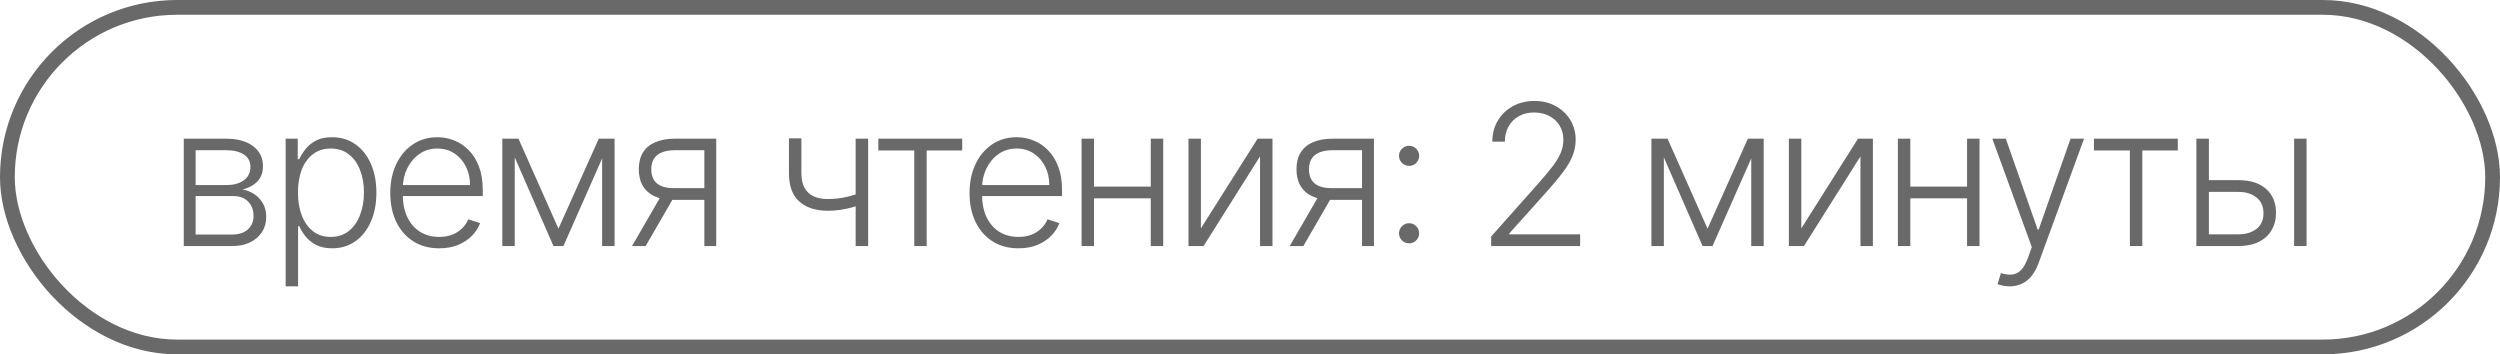
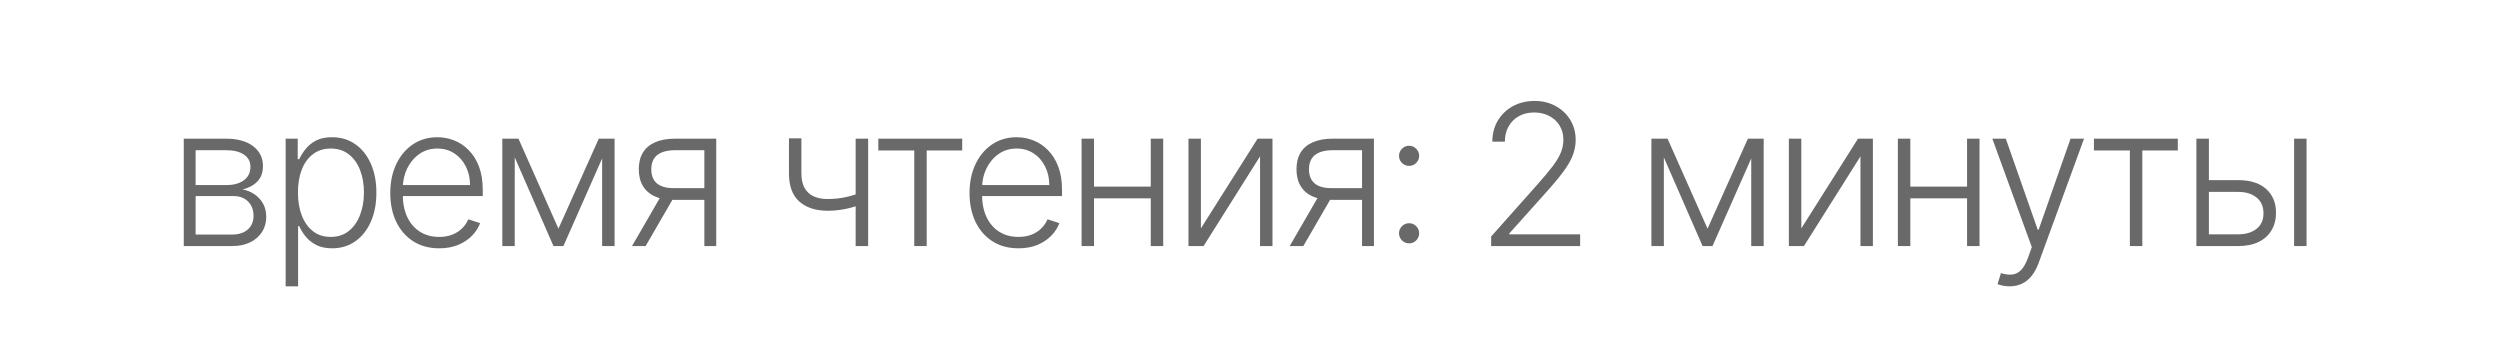
<svg xmlns="http://www.w3.org/2000/svg" width="127" height="18" viewBox="0 0 127 18" fill="none">
-   <rect x="0.375" y="0.375" width="126.25" height="17.25" rx="8.625" stroke="#696969" stroke-width="0.75" />
  <path d="M9.335 12.5V7.045H11.483C12.063 7.045 12.52 7.171 12.854 7.422C13.19 7.673 13.358 8.011 13.358 8.438C13.358 8.762 13.264 9.021 13.077 9.215C12.89 9.409 12.639 9.547 12.325 9.627C12.535 9.663 12.731 9.74 12.911 9.858C13.093 9.976 13.241 10.133 13.354 10.327C13.468 10.521 13.525 10.753 13.525 11.023C13.525 11.307 13.454 11.56 13.312 11.783C13.17 12.005 12.97 12.18 12.712 12.308C12.454 12.436 12.148 12.5 11.796 12.5H9.335ZM9.938 11.914H11.796C12.129 11.914 12.393 11.829 12.587 11.658C12.781 11.486 12.879 11.256 12.879 10.97C12.879 10.664 12.786 10.42 12.602 10.238C12.419 10.053 12.174 9.961 11.867 9.961H9.938V11.914ZM9.938 9.4H11.522C11.768 9.4 11.981 9.362 12.161 9.286C12.341 9.21 12.48 9.104 12.577 8.967C12.676 8.827 12.725 8.664 12.722 8.477C12.722 8.209 12.613 8.002 12.396 7.855C12.178 7.706 11.874 7.631 11.483 7.631H9.938V9.4ZM14.511 14.546V7.045H15.125V8.086H15.2C15.275 7.923 15.38 7.756 15.512 7.585C15.645 7.412 15.82 7.267 16.038 7.148C16.258 7.03 16.535 6.971 16.869 6.971C17.319 6.971 17.711 7.089 18.048 7.326C18.386 7.56 18.649 7.889 18.836 8.313C19.025 8.735 19.12 9.226 19.12 9.787C19.12 10.35 19.025 10.844 18.836 11.268C18.649 11.691 18.386 12.022 18.048 12.258C17.711 12.495 17.321 12.614 16.876 12.614C16.547 12.614 16.271 12.555 16.048 12.436C15.828 12.318 15.649 12.172 15.512 11.999C15.377 11.824 15.273 11.654 15.2 11.488H15.143V14.546H14.511ZM15.136 9.776C15.136 10.217 15.201 10.607 15.331 10.948C15.464 11.287 15.653 11.553 15.899 11.747C16.148 11.939 16.448 12.035 16.801 12.035C17.163 12.035 17.469 11.935 17.717 11.736C17.968 11.535 18.159 11.264 18.289 10.923C18.422 10.582 18.488 10.2 18.488 9.776C18.488 9.357 18.423 8.98 18.293 8.643C18.165 8.307 17.975 8.041 17.724 7.844C17.474 7.646 17.166 7.546 16.801 7.546C16.446 7.546 16.144 7.642 15.896 7.834C15.647 8.023 15.458 8.286 15.328 8.622C15.2 8.956 15.136 9.341 15.136 9.776ZM22.312 12.614C21.803 12.614 21.363 12.495 20.991 12.258C20.619 12.019 20.332 11.689 20.128 11.268C19.927 10.844 19.826 10.356 19.826 9.805C19.826 9.255 19.927 8.768 20.128 8.342C20.332 7.913 20.612 7.578 20.97 7.337C21.33 7.093 21.745 6.971 22.216 6.971C22.512 6.971 22.797 7.025 23.072 7.134C23.347 7.241 23.593 7.405 23.811 7.628C24.031 7.848 24.205 8.126 24.333 8.462C24.46 8.796 24.524 9.192 24.524 9.648V9.961H20.263V9.403H23.878C23.878 9.053 23.807 8.738 23.665 8.459C23.525 8.177 23.33 7.955 23.079 7.791C22.831 7.628 22.543 7.546 22.216 7.546C21.87 7.546 21.566 7.638 21.303 7.823C21.041 8.008 20.835 8.252 20.686 8.555C20.539 8.858 20.464 9.189 20.462 9.549V9.883C20.462 10.316 20.537 10.695 20.686 11.019C20.837 11.341 21.051 11.591 21.328 11.768C21.605 11.946 21.933 12.035 22.312 12.035C22.57 12.035 22.796 11.995 22.99 11.914C23.187 11.834 23.351 11.726 23.484 11.591C23.619 11.454 23.721 11.303 23.789 11.14L24.39 11.335C24.307 11.565 24.171 11.777 23.981 11.971C23.794 12.165 23.56 12.321 23.278 12.44C22.999 12.556 22.677 12.614 22.312 12.614ZM28.369 11.616L30.418 7.045H31.032L28.621 12.5H28.117L25.734 7.045H26.338L28.369 11.616ZM26.149 7.045V12.5H25.517V7.045H26.149ZM30.588 12.5V7.045H31.221V12.5H30.588ZM35.781 12.5V7.631H34.279C33.889 7.634 33.592 7.715 33.388 7.876C33.187 8.037 33.086 8.278 33.086 8.597C33.086 8.917 33.182 9.157 33.374 9.318C33.566 9.477 33.845 9.556 34.212 9.556H35.959V10.153H34.212C33.835 10.153 33.516 10.092 33.253 9.972C32.993 9.851 32.794 9.674 32.656 9.442C32.519 9.21 32.45 8.929 32.45 8.597C32.45 8.263 32.52 7.982 32.66 7.752C32.802 7.52 33.009 7.345 33.281 7.227C33.556 7.106 33.889 7.045 34.279 7.045H36.385V12.5H35.781ZM32.106 12.5L33.676 9.787H34.368L32.798 12.5H32.106ZM44.102 7.045V12.5H43.467V7.045H44.102ZM43.868 9.741V10.345C43.653 10.423 43.448 10.489 43.254 10.543C43.06 10.595 42.864 10.636 42.668 10.664C42.474 10.693 42.267 10.707 42.046 10.707C41.433 10.704 40.951 10.547 40.601 10.234C40.253 9.922 40.079 9.446 40.079 8.807V7.028H40.711V8.807C40.711 9.11 40.766 9.357 40.874 9.549C40.983 9.741 41.137 9.883 41.336 9.975C41.535 10.065 41.769 10.11 42.039 10.11C42.371 10.11 42.683 10.077 42.977 10.011C43.27 9.944 43.567 9.854 43.868 9.741ZM44.619 7.642V7.045H48.88V7.642H47.076V12.5H46.444V7.642H44.619ZM51.738 12.614C51.229 12.614 50.789 12.495 50.417 12.258C50.045 12.019 49.758 11.689 49.554 11.268C49.353 10.844 49.252 10.356 49.252 9.805C49.252 9.255 49.353 8.768 49.554 8.342C49.758 7.913 50.038 7.578 50.396 7.337C50.756 7.093 51.171 6.971 51.642 6.971C51.938 6.971 52.224 7.025 52.498 7.134C52.773 7.241 53.019 7.405 53.237 7.628C53.457 7.848 53.631 8.126 53.759 8.462C53.887 8.796 53.951 9.192 53.951 9.648V9.961H49.689V9.403H53.304C53.304 9.053 53.233 8.738 53.091 8.459C52.952 8.177 52.756 7.955 52.505 7.791C52.257 7.628 51.969 7.546 51.642 7.546C51.297 7.546 50.992 7.638 50.73 7.823C50.467 8.008 50.261 8.252 50.112 8.555C49.965 8.858 49.89 9.189 49.888 9.549V9.883C49.888 10.316 49.963 10.695 50.112 11.019C50.263 11.341 50.478 11.591 50.755 11.768C51.032 11.946 51.359 12.035 51.738 12.035C51.996 12.035 52.222 11.995 52.416 11.914C52.613 11.834 52.778 11.726 52.91 11.591C53.045 11.454 53.147 11.303 53.215 11.14L53.816 11.335C53.733 11.565 53.597 11.777 53.407 11.971C53.22 12.165 52.986 12.321 52.704 12.44C52.425 12.556 52.103 12.614 51.738 12.614ZM58.626 9.478V10.075H55.419V9.478H58.626ZM55.576 7.045V12.5H54.944V7.045H55.576ZM59.091 7.045V12.5H58.459V7.045H59.091ZM61.006 11.602L63.886 7.045H64.642V12.5H64.01V7.944L61.141 12.5H60.374V7.045H61.006V11.602ZM69.192 12.5V7.631H67.69C67.3 7.634 67.002 7.715 66.799 7.876C66.598 8.037 66.497 8.278 66.497 8.597C66.497 8.917 66.593 9.157 66.785 9.318C66.976 9.477 67.256 9.556 67.623 9.556H69.37V10.153H67.623C67.246 10.153 66.927 10.092 66.664 9.972C66.403 9.851 66.205 9.674 66.067 9.442C65.93 9.21 65.861 8.929 65.861 8.597C65.861 8.263 65.931 7.982 66.071 7.752C66.213 7.52 66.42 7.345 66.692 7.227C66.967 7.106 67.3 7.045 67.69 7.045H69.796V12.5H69.192ZM65.517 12.5L67.087 9.787H67.779L66.209 12.5H65.517ZM71.582 12.361C71.442 12.361 71.321 12.312 71.219 12.212C71.12 12.113 71.07 11.992 71.07 11.85C71.07 11.71 71.12 11.591 71.219 11.492C71.321 11.39 71.442 11.339 71.582 11.339C71.724 11.339 71.844 11.39 71.944 11.492C72.043 11.591 72.093 11.71 72.093 11.85C72.093 11.945 72.069 12.031 72.022 12.109C71.977 12.185 71.916 12.247 71.837 12.294C71.762 12.339 71.676 12.361 71.582 12.361ZM71.582 8.427C71.442 8.427 71.321 8.377 71.219 8.278C71.12 8.178 71.07 8.058 71.07 7.915C71.07 7.776 71.12 7.656 71.219 7.557C71.321 7.455 71.442 7.404 71.582 7.404C71.724 7.404 71.844 7.455 71.944 7.557C72.043 7.656 72.093 7.776 72.093 7.915C72.093 8.01 72.069 8.097 72.022 8.175C71.977 8.25 71.916 8.312 71.837 8.359C71.762 8.404 71.676 8.427 71.582 8.427ZM75.751 12.5V12.014L78.126 9.343C78.436 8.993 78.686 8.693 78.876 8.445C79.065 8.196 79.202 7.966 79.288 7.756C79.375 7.545 79.419 7.326 79.419 7.099C79.419 6.822 79.354 6.58 79.224 6.374C79.096 6.166 78.919 6.004 78.695 5.888C78.47 5.772 78.216 5.714 77.935 5.714C77.636 5.714 77.375 5.778 77.15 5.906C76.927 6.033 76.754 6.209 76.631 6.431C76.508 6.654 76.447 6.909 76.447 7.198H75.811C75.811 6.796 75.903 6.439 76.088 6.129C76.275 5.817 76.53 5.572 76.852 5.394C77.176 5.217 77.543 5.128 77.952 5.128C78.357 5.128 78.717 5.215 79.032 5.391C79.347 5.563 79.594 5.799 79.774 6.097C79.954 6.396 80.044 6.729 80.044 7.099C80.044 7.366 79.997 7.625 79.902 7.876C79.81 8.127 79.65 8.407 79.423 8.714C79.195 9.022 78.88 9.399 78.478 9.844L76.674 11.857V11.903H80.271V12.5H75.751ZM86.743 11.616L88.792 7.045H89.406L86.995 12.5H86.491L84.108 7.045H84.712L86.743 11.616ZM84.524 7.045V12.5H83.891V7.045H84.524ZM88.963 12.5V7.045H89.595V12.5H88.963ZM91.507 11.602L94.386 7.045H95.143V12.5H94.511V7.944L91.641 12.5H90.874V7.045H91.507V11.602ZM100.094 9.478V10.075H96.888V9.478H100.094ZM97.044 7.045V12.5H96.412V7.045H97.044ZM100.56 7.045V12.5H99.927V7.045H100.56ZM102.087 14.546C101.961 14.546 101.844 14.534 101.735 14.51C101.627 14.486 101.54 14.46 101.476 14.432L101.647 13.874C101.862 13.941 102.054 13.964 102.222 13.945C102.39 13.929 102.539 13.853 102.669 13.718C102.8 13.585 102.916 13.382 103.017 13.107L103.216 12.553L101.21 7.045H101.895L103.515 11.665H103.564L105.184 7.045H105.869L103.561 13.363C103.464 13.626 103.344 13.845 103.202 14.02C103.06 14.197 102.895 14.329 102.708 14.414C102.524 14.502 102.317 14.546 102.087 14.546ZM106.372 7.642V7.045H110.633V7.642H108.829V12.5H108.197V7.642H106.372ZM112.102 9.151H113.7C114.313 9.151 114.787 9.3 115.12 9.599C115.454 9.897 115.621 10.301 115.621 10.81C115.621 11.148 115.545 11.444 115.394 11.697C115.245 11.951 115.027 12.148 114.74 12.29C114.454 12.43 114.107 12.5 113.7 12.5H111.576V7.045H112.212V11.903H113.7C114.086 11.903 114.396 11.811 114.63 11.626C114.867 11.442 114.985 11.179 114.985 10.838C114.985 10.49 114.867 10.221 114.63 10.032C114.396 9.843 114.086 9.748 113.7 9.748H112.102V9.151ZM116.541 12.5V7.045H117.173V12.5H116.541Z" fill="#696969" />
</svg>